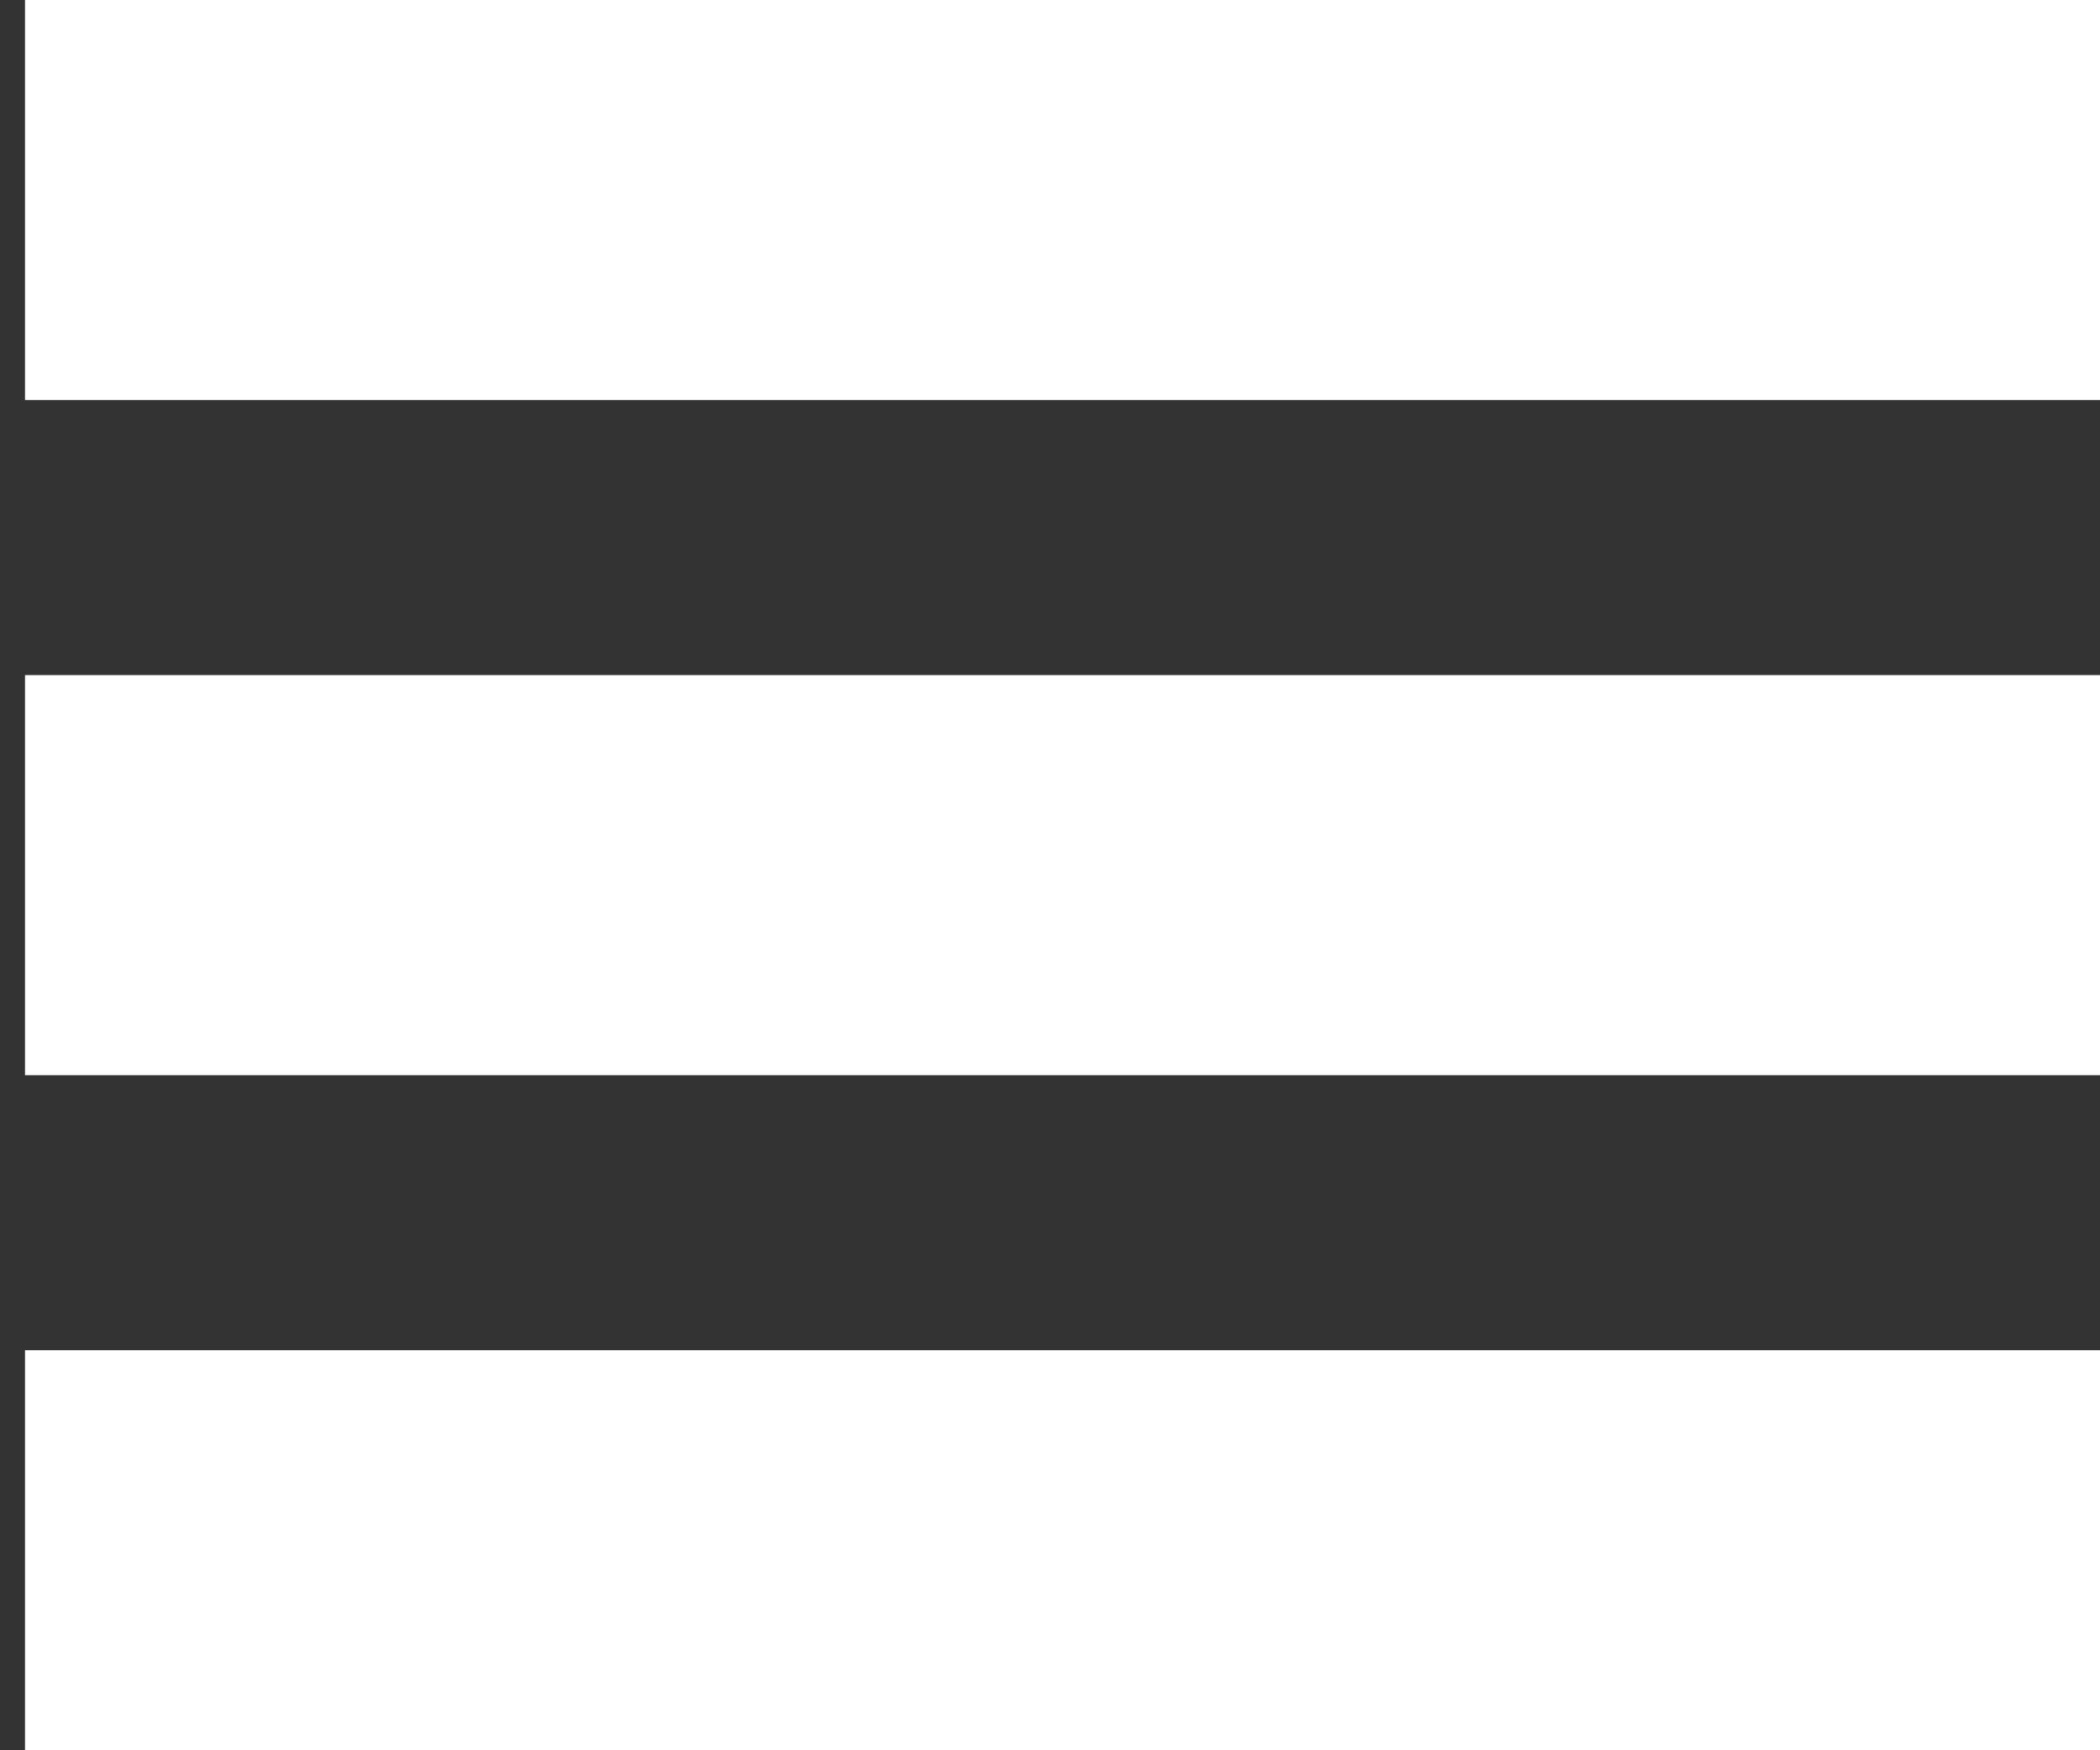
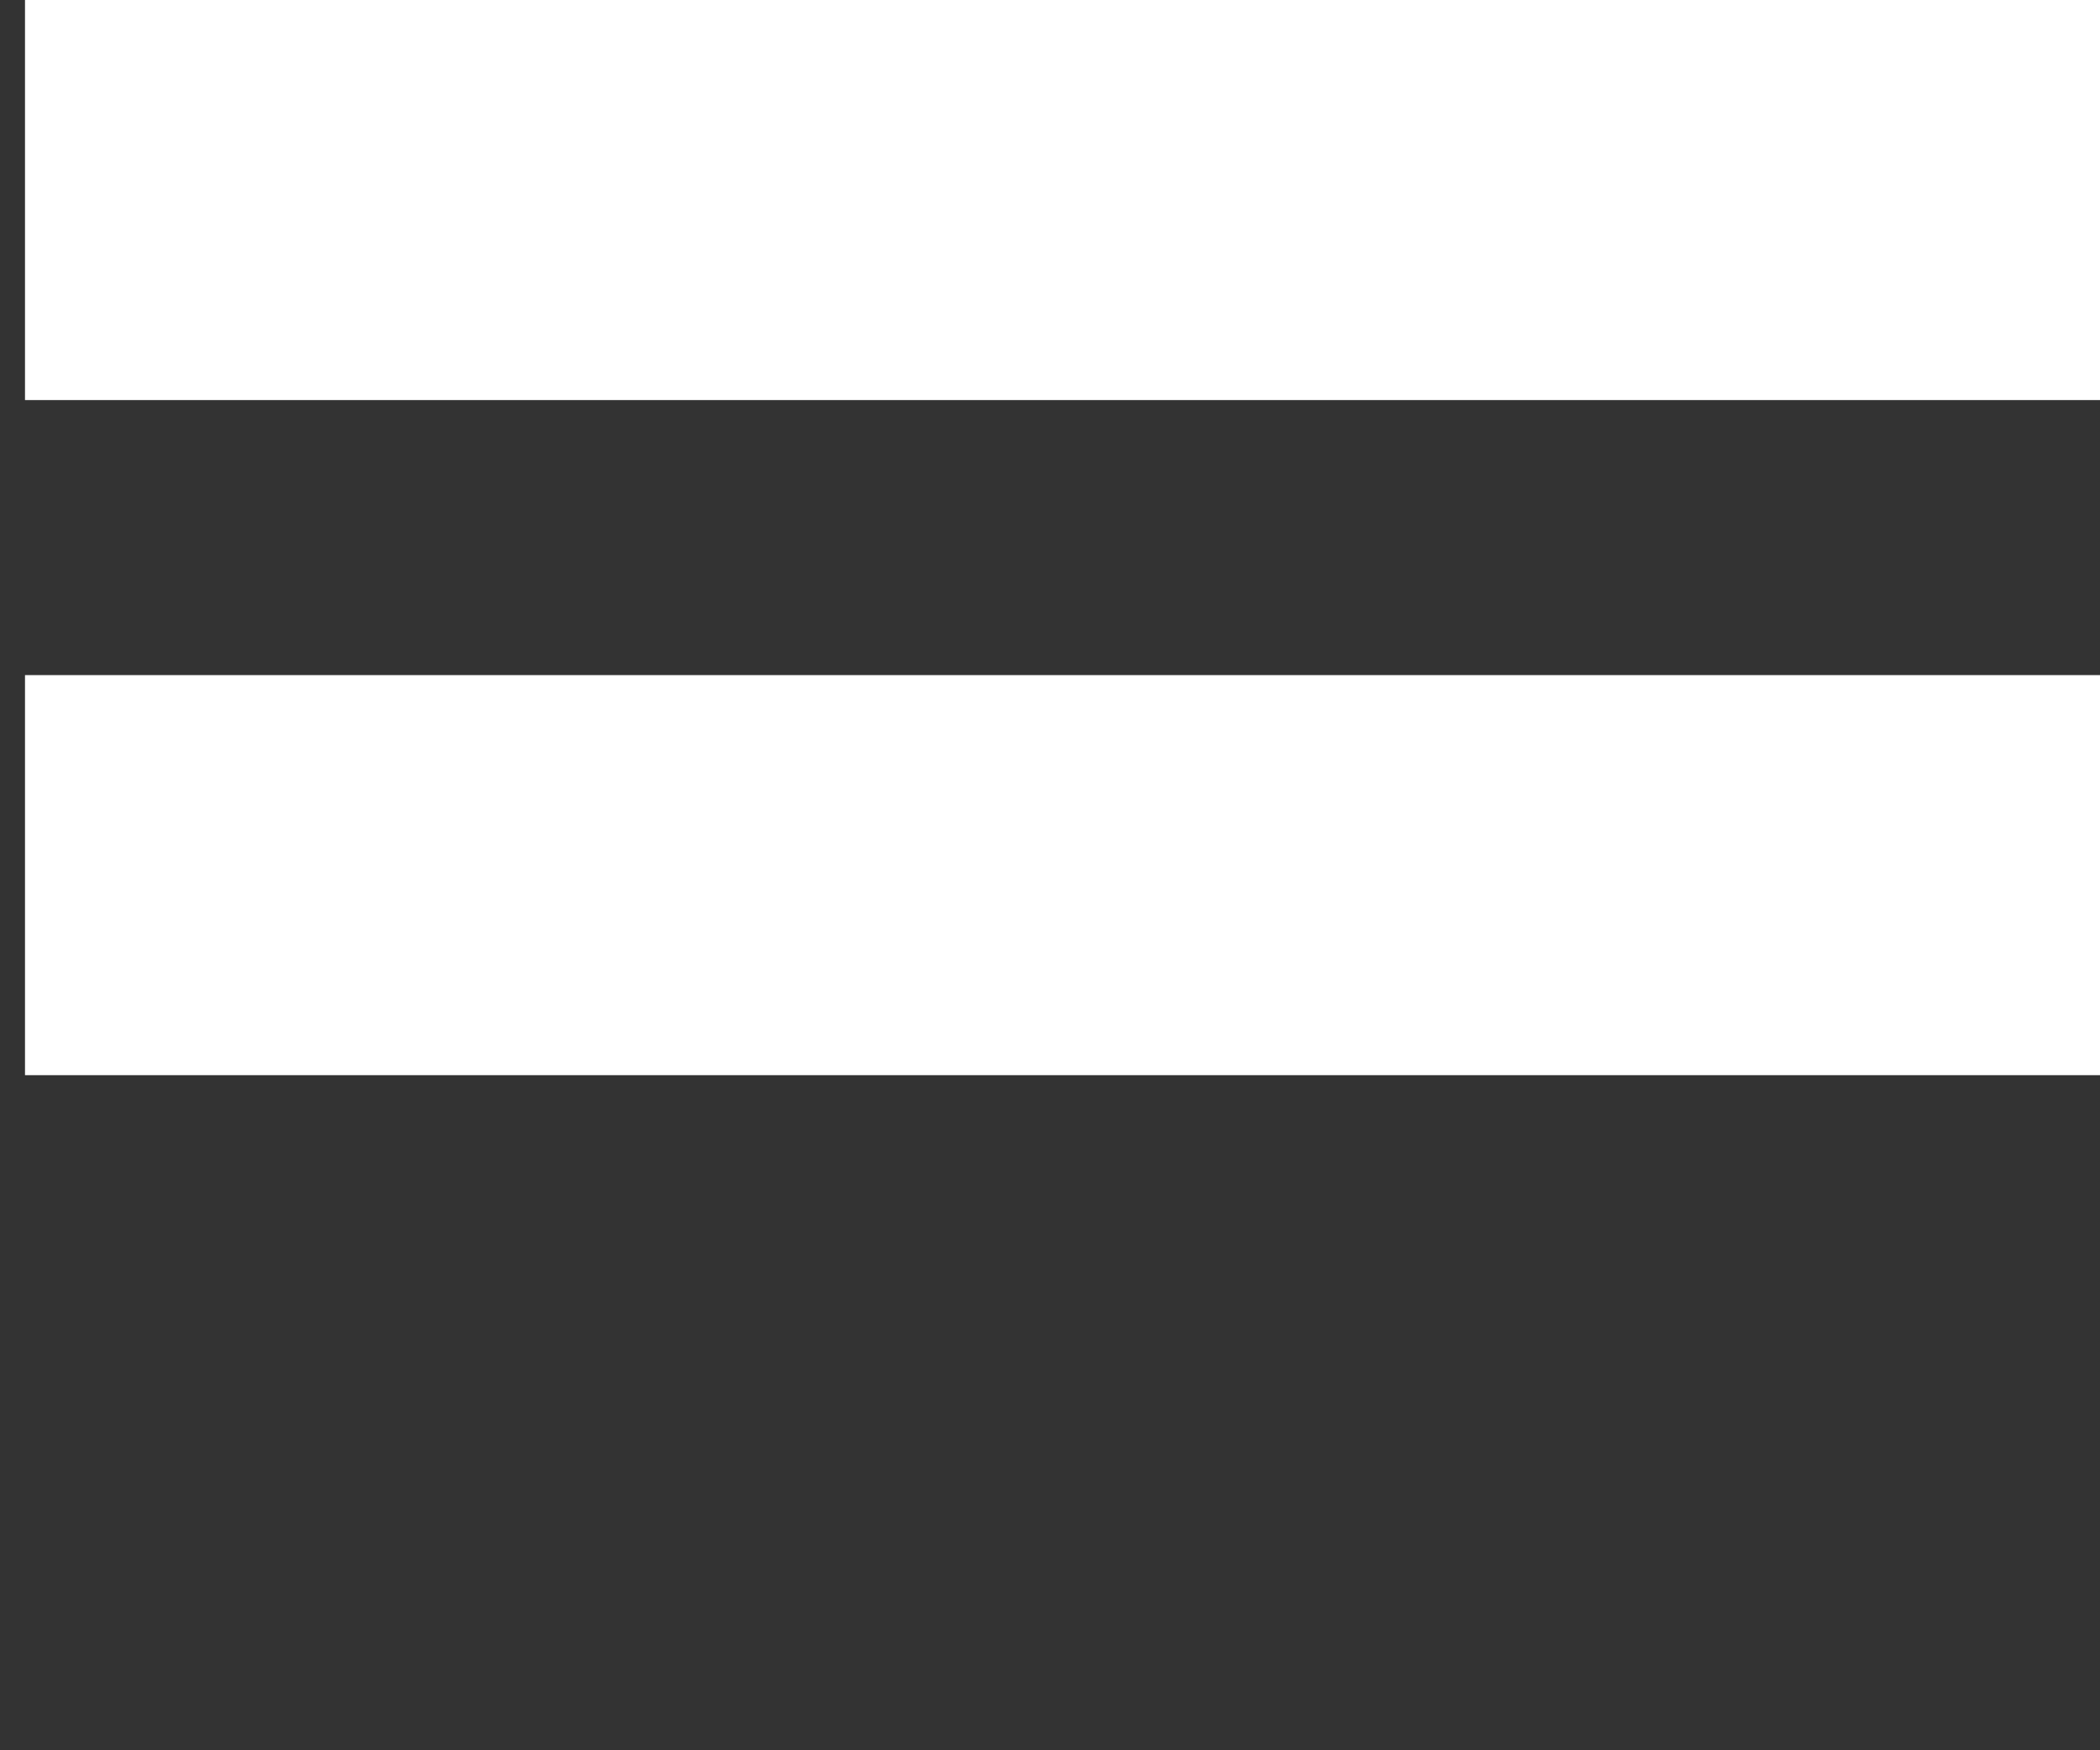
<svg xmlns="http://www.w3.org/2000/svg" width="42" height="35" viewBox="0 0 42 35" fill="none">
  <rect x="0" y="0" width="42" height="35" fill="#333333" stroke="none" />
-   <path d="M42 35H0.5V27H42V35Z" fill="white" />
  <path d="M42 21.5H0.5V13.5H42V21.5Z" fill="white" />
-   <path d="M42 8H0.5V0H42V8Z" fill="white" />
+   <path d="M42 8H0.5V0H42V8" fill="white" />
</svg>